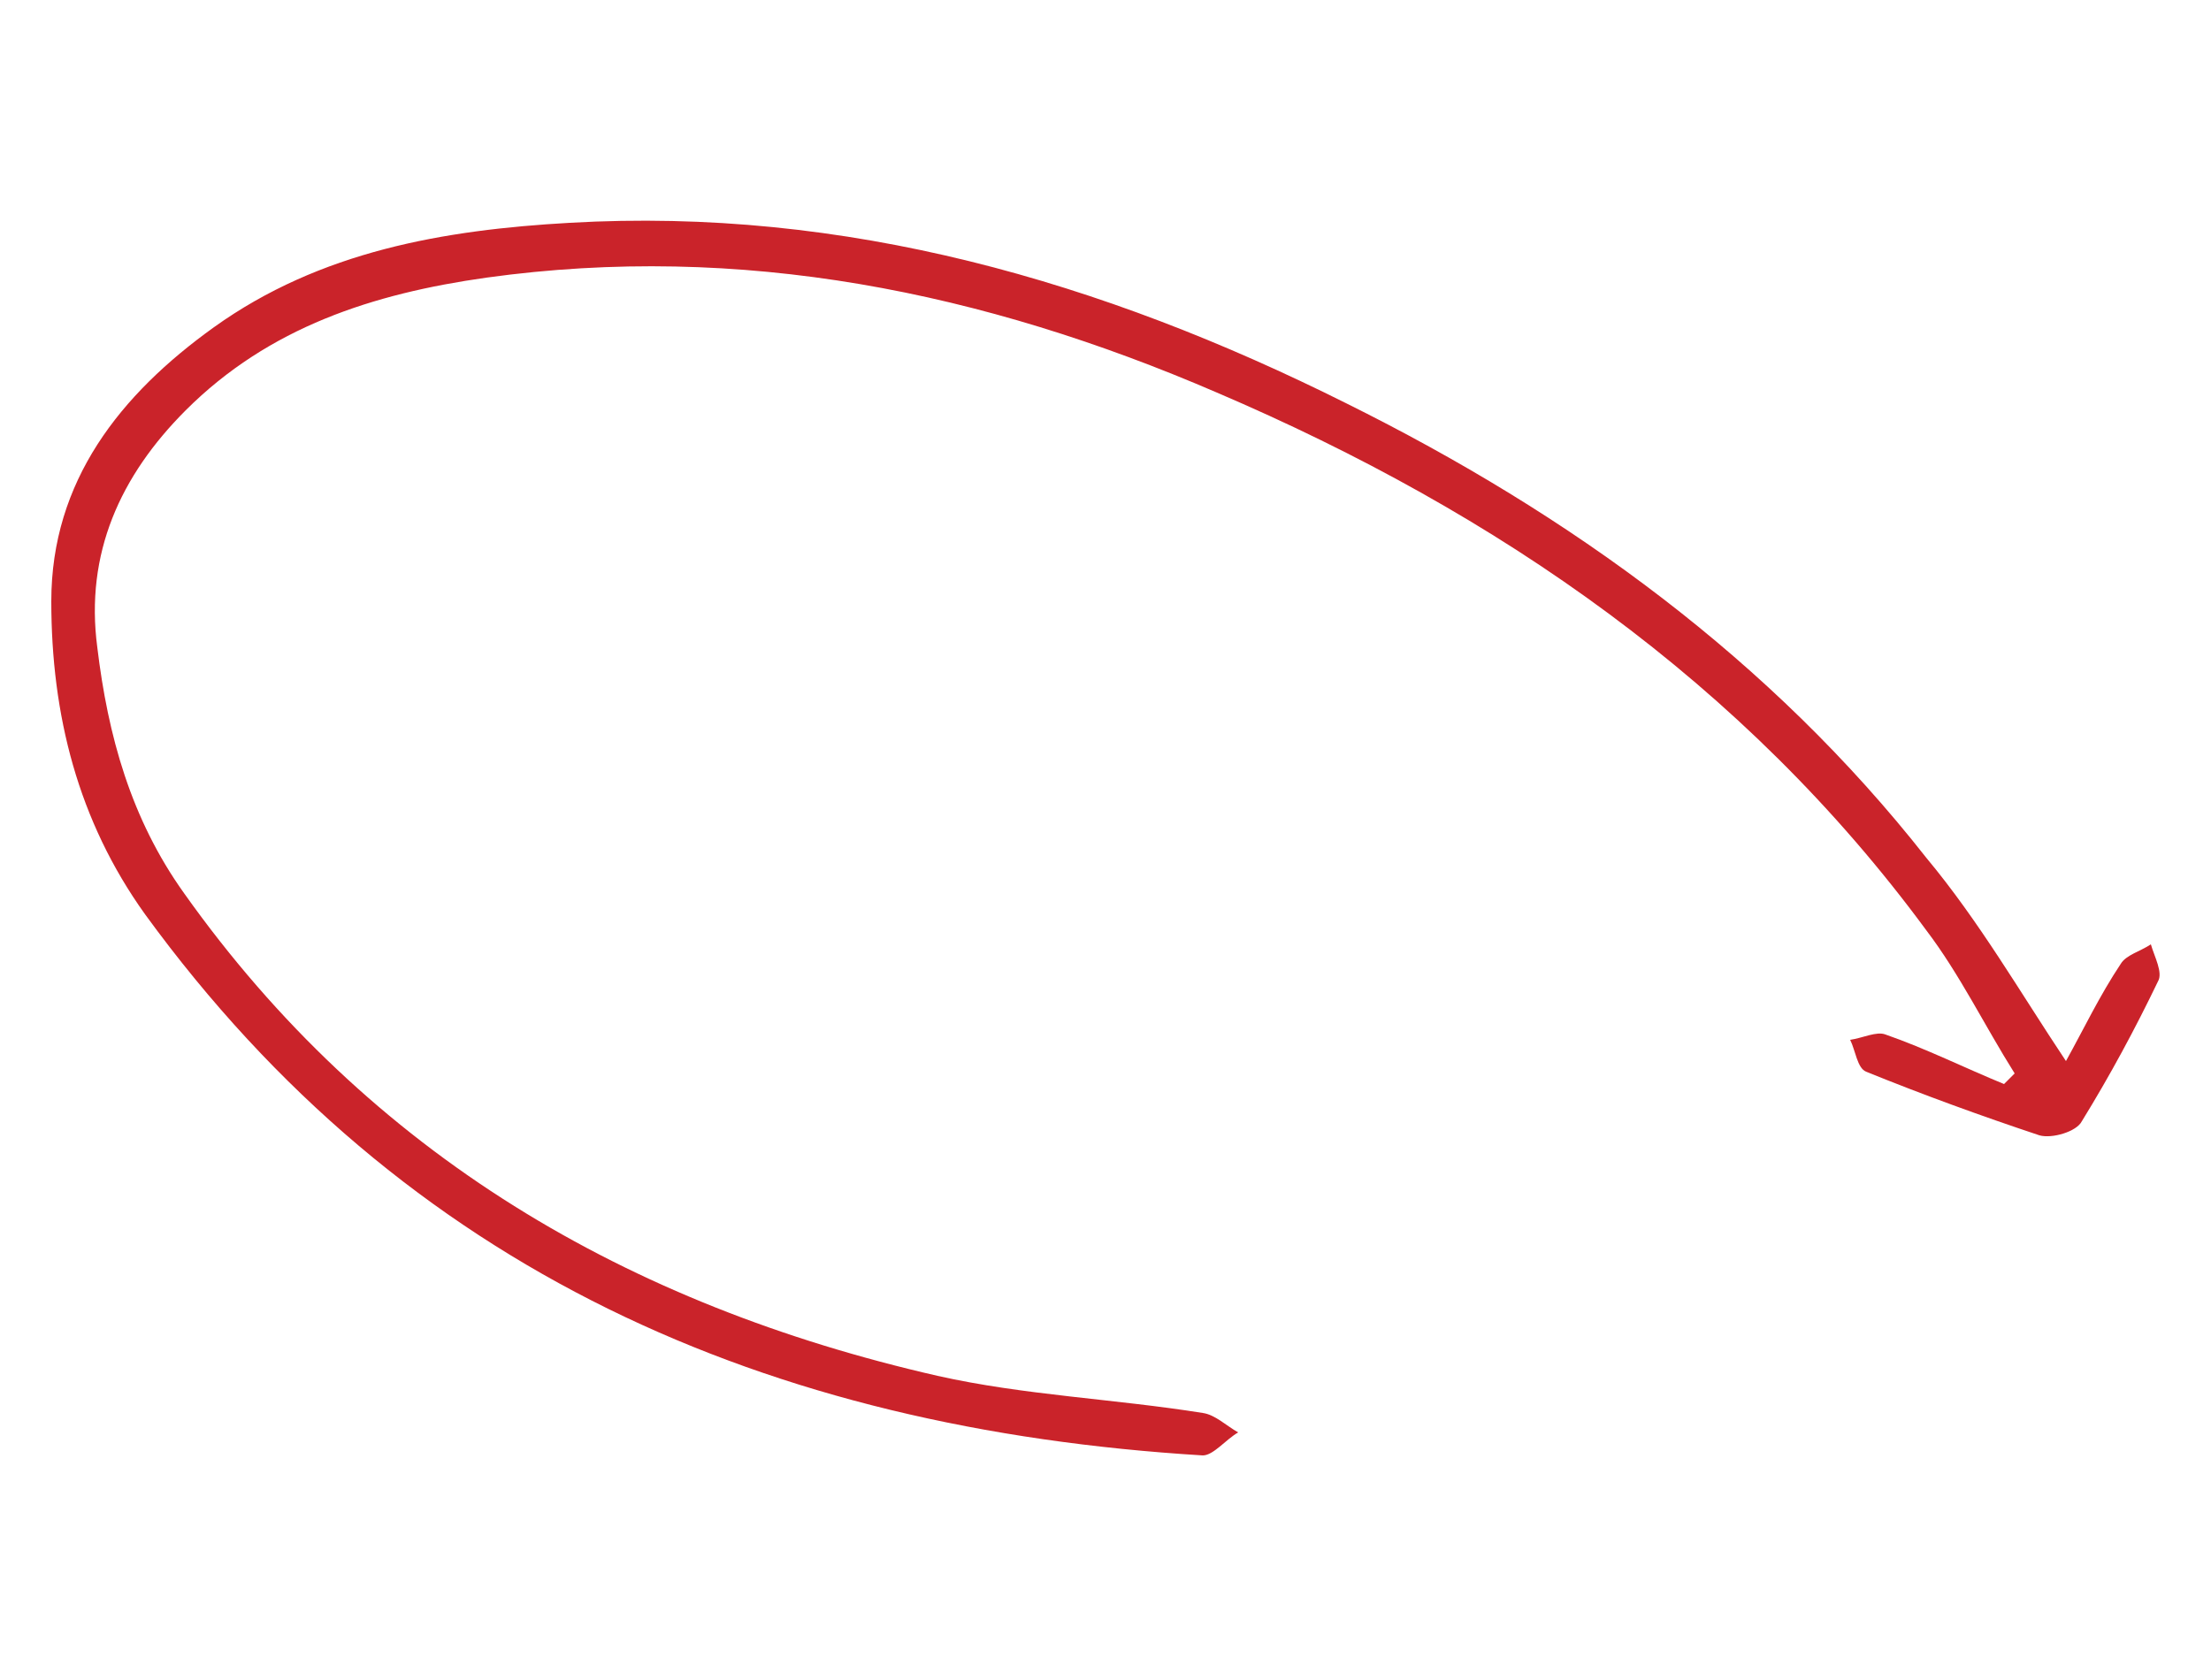
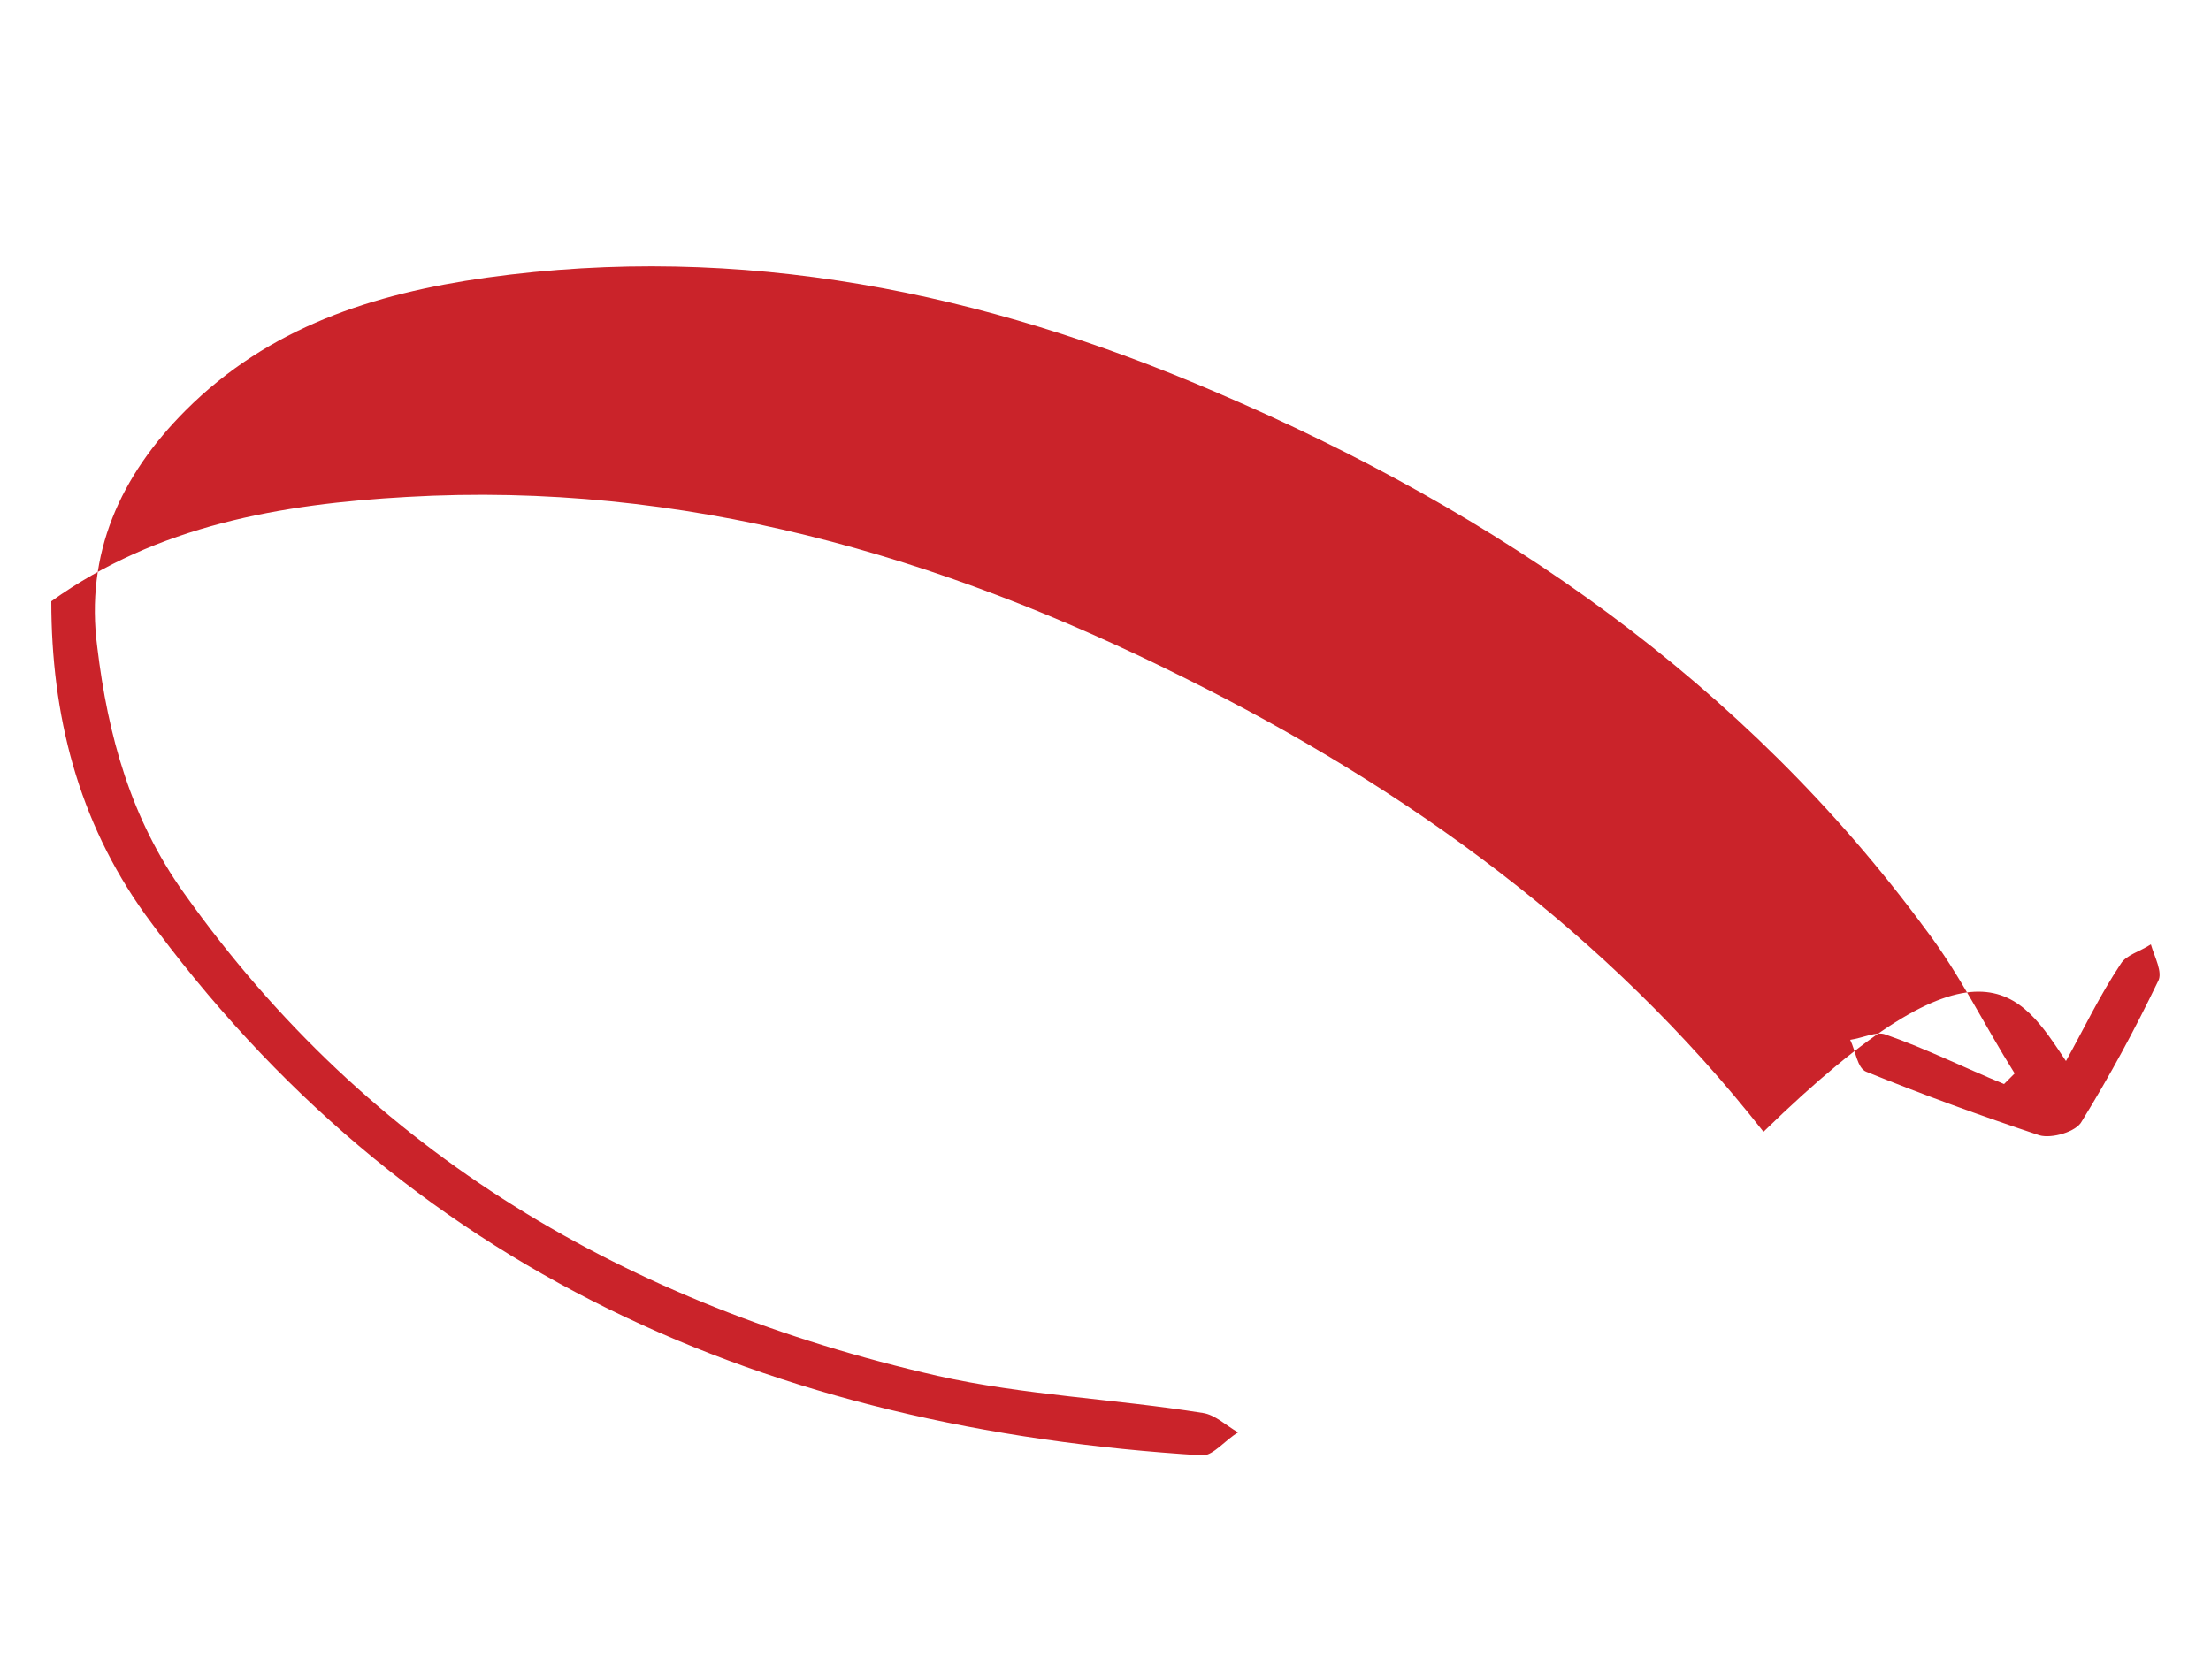
<svg xmlns="http://www.w3.org/2000/svg" version="1.1" id="OBJECTS" x="0px" y="0px" viewBox="0 0 125 95" style="enable-background:new 0 0 125 95;" xml:space="preserve">
  <style type="text/css">
	.st0{fill:#CA232A;}
</style>
-   <path class="st0" d="M116.8,60c1-1.8,1.9-3.7,3.1-5.5c0.3-0.5,1.1-0.7,1.7-1.1c0.2,0.7,0.7,1.6,0.4,2.1c-1.3,2.7-2.7,5.3-4.3,7.9  c-0.3,0.6-1.7,1-2.4,0.8c-3.3-1.1-6.6-2.3-9.8-3.6c-0.5-0.2-0.6-1.2-0.9-1.8c0.7-0.1,1.5-0.5,2-0.3c2.3,0.8,4.5,1.9,6.7,2.8  c0.2-0.2,0.4-0.4,0.6-0.6c-1.7-2.7-3.1-5.6-5-8.1C98.6,38.6,84.7,29,68.8,22.2c-13.2-5.7-26.9-8.5-41.3-6.5  c-6.4,0.9-12.3,2.8-17,7.5c-3.7,3.7-5.7,8.1-5,13.4c0.6,5,1.9,9.7,4.9,13.9c10.5,14.8,25.1,23.3,42.6,27.3c4.9,1.1,10,1.3,15,2.1  c0.7,0.1,1.3,0.7,2,1.1c-0.7,0.4-1.4,1.3-2,1.3C43.4,80.8,22.9,71.9,8.2,51.7C4.4,46.4,2.9,40.4,2.9,34c0-6.8,3.9-11.7,9.2-15.5  c6-4.3,13-5.5,20.1-5.9c15.6-0.9,30.1,3.3,43.9,10.2c12.7,6.3,24,14.5,32.8,25.7C111.9,52.1,114.2,56.1,116.8,60z" />
+   <path class="st0" d="M116.8,60c1-1.8,1.9-3.7,3.1-5.5c0.3-0.5,1.1-0.7,1.7-1.1c0.2,0.7,0.7,1.6,0.4,2.1c-1.3,2.7-2.7,5.3-4.3,7.9  c-0.3,0.6-1.7,1-2.4,0.8c-3.3-1.1-6.6-2.3-9.8-3.6c-0.5-0.2-0.6-1.2-0.9-1.8c0.7-0.1,1.5-0.5,2-0.3c2.3,0.8,4.5,1.9,6.7,2.8  c0.2-0.2,0.4-0.4,0.6-0.6c-1.7-2.7-3.1-5.6-5-8.1C98.6,38.6,84.7,29,68.8,22.2c-13.2-5.7-26.9-8.5-41.3-6.5  c-6.4,0.9-12.3,2.8-17,7.5c-3.7,3.7-5.7,8.1-5,13.4c0.6,5,1.9,9.7,4.9,13.9c10.5,14.8,25.1,23.3,42.6,27.3c4.9,1.1,10,1.3,15,2.1  c0.7,0.1,1.3,0.7,2,1.1c-0.7,0.4-1.4,1.3-2,1.3C43.4,80.8,22.9,71.9,8.2,51.7C4.4,46.4,2.9,40.4,2.9,34c6-4.3,13-5.5,20.1-5.9c15.6-0.9,30.1,3.3,43.9,10.2c12.7,6.3,24,14.5,32.8,25.7C111.9,52.1,114.2,56.1,116.8,60z" />
</svg>